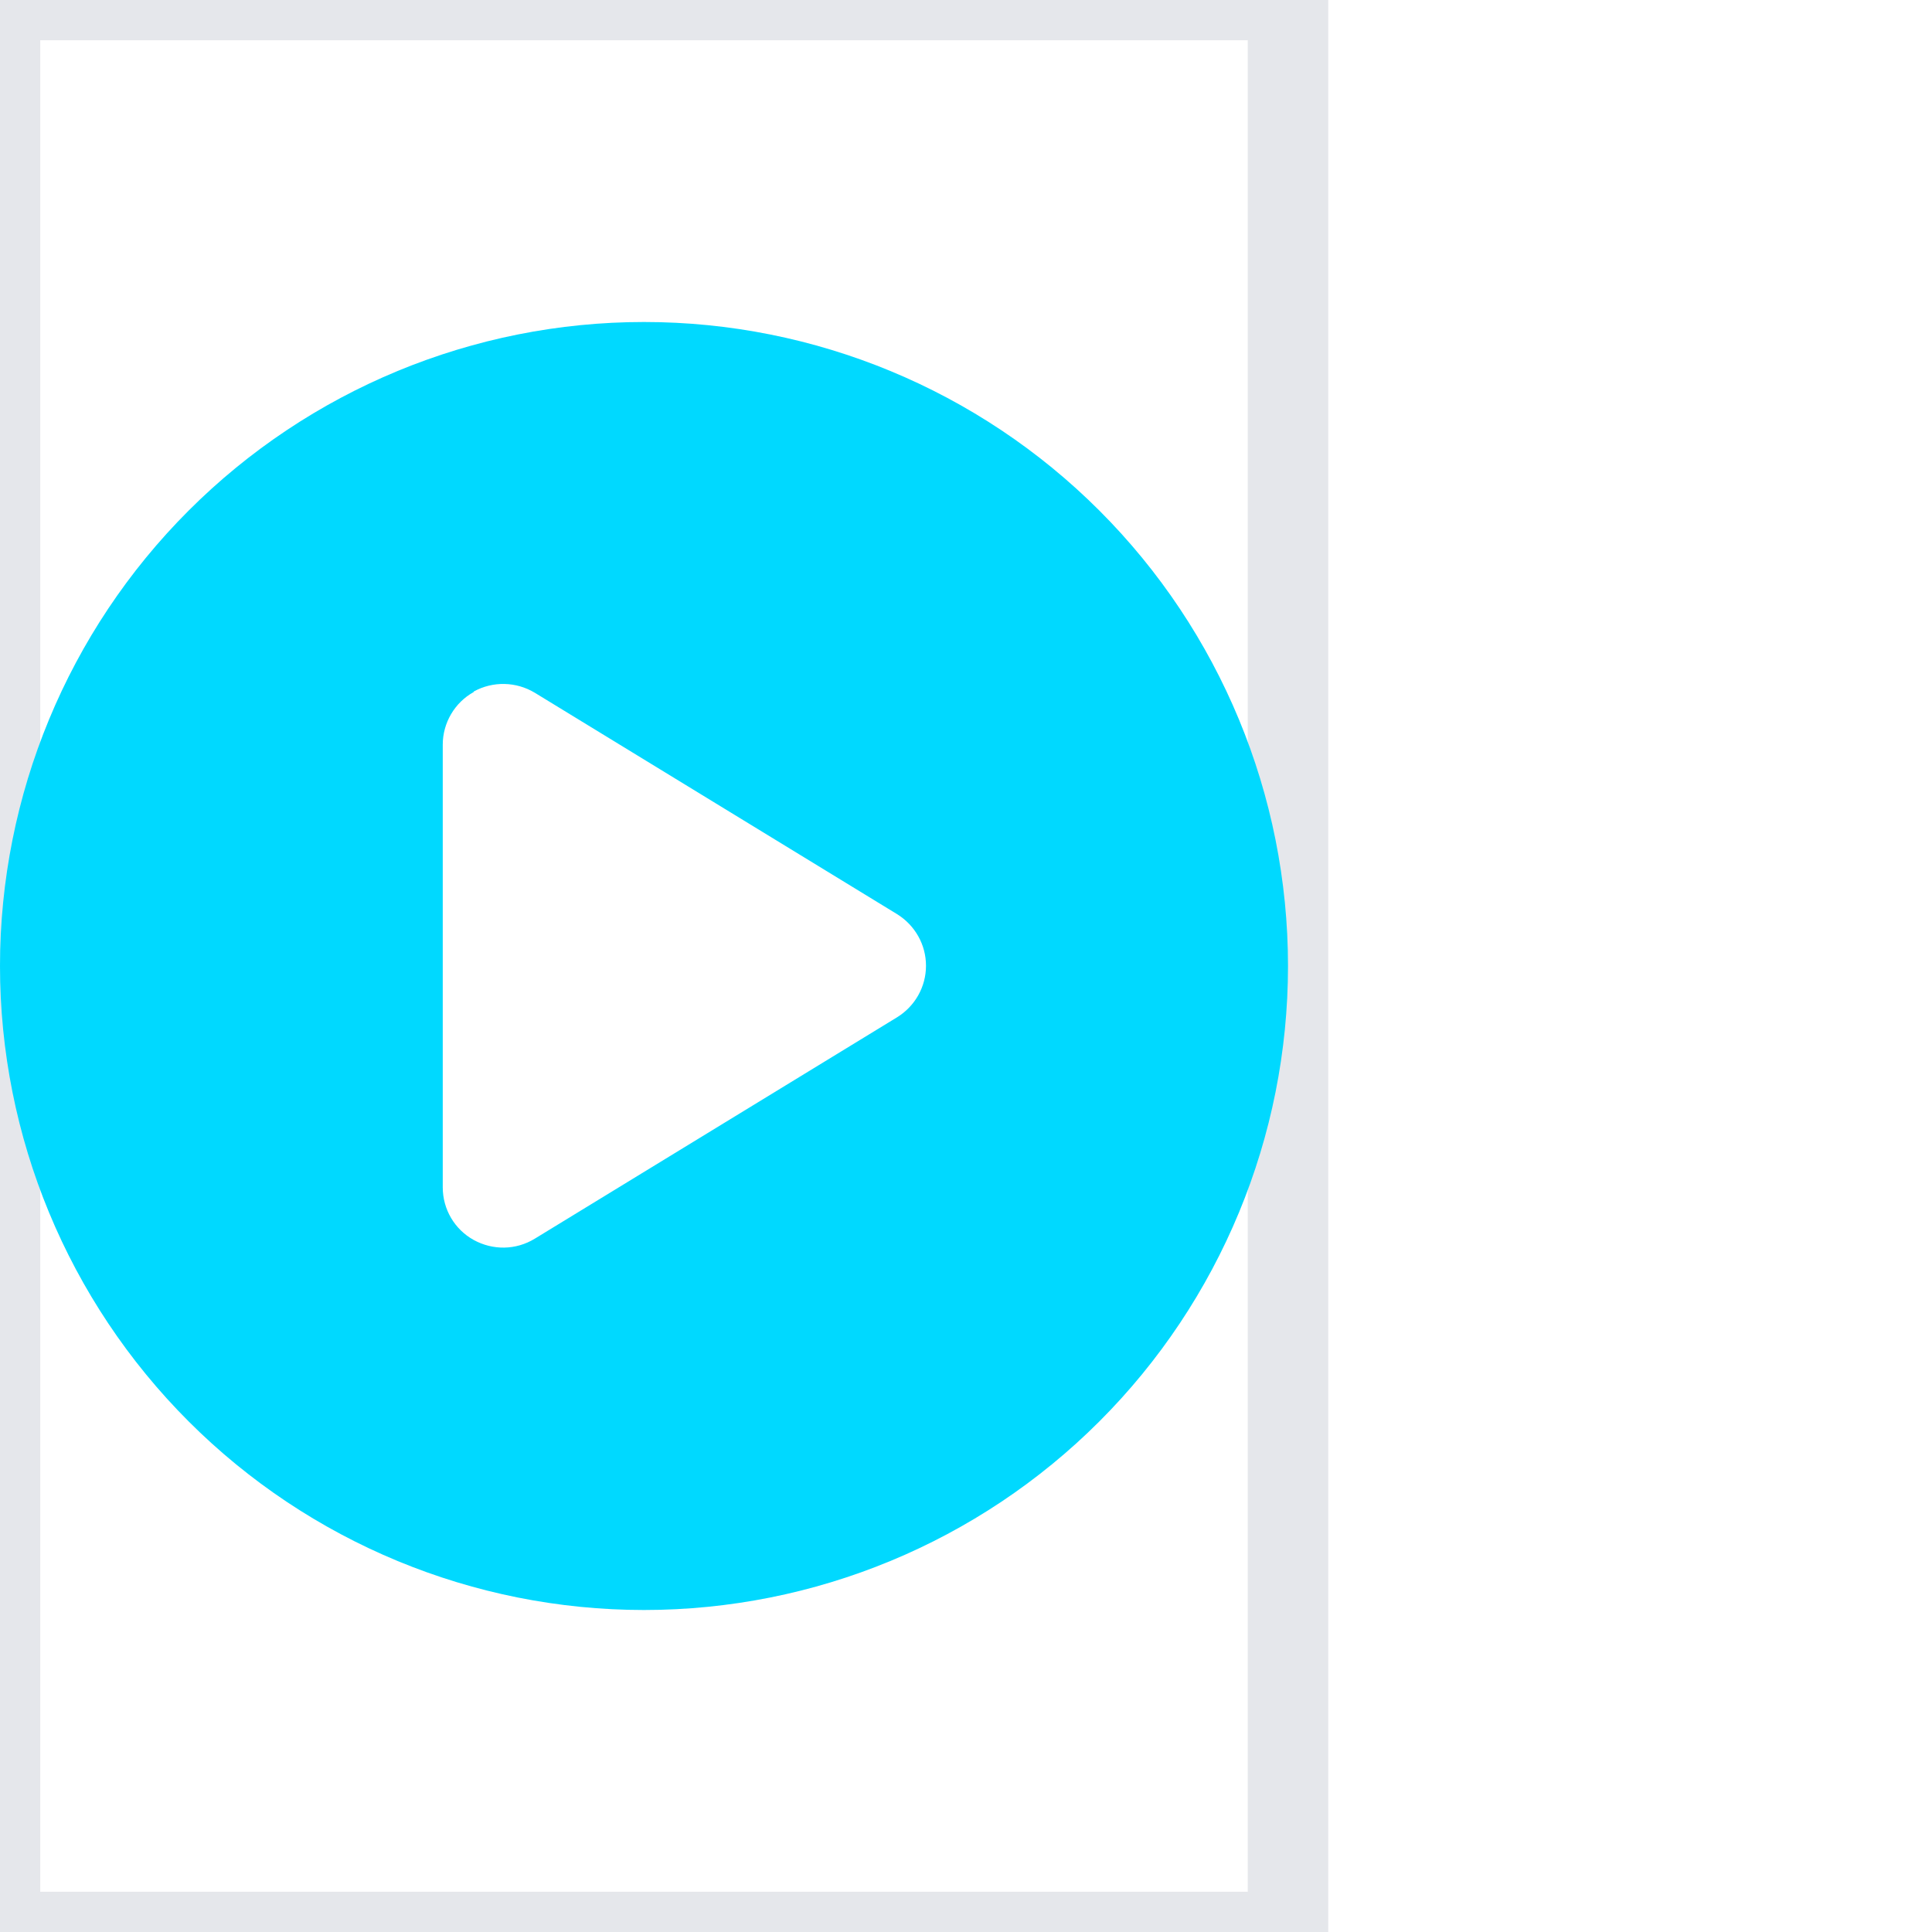
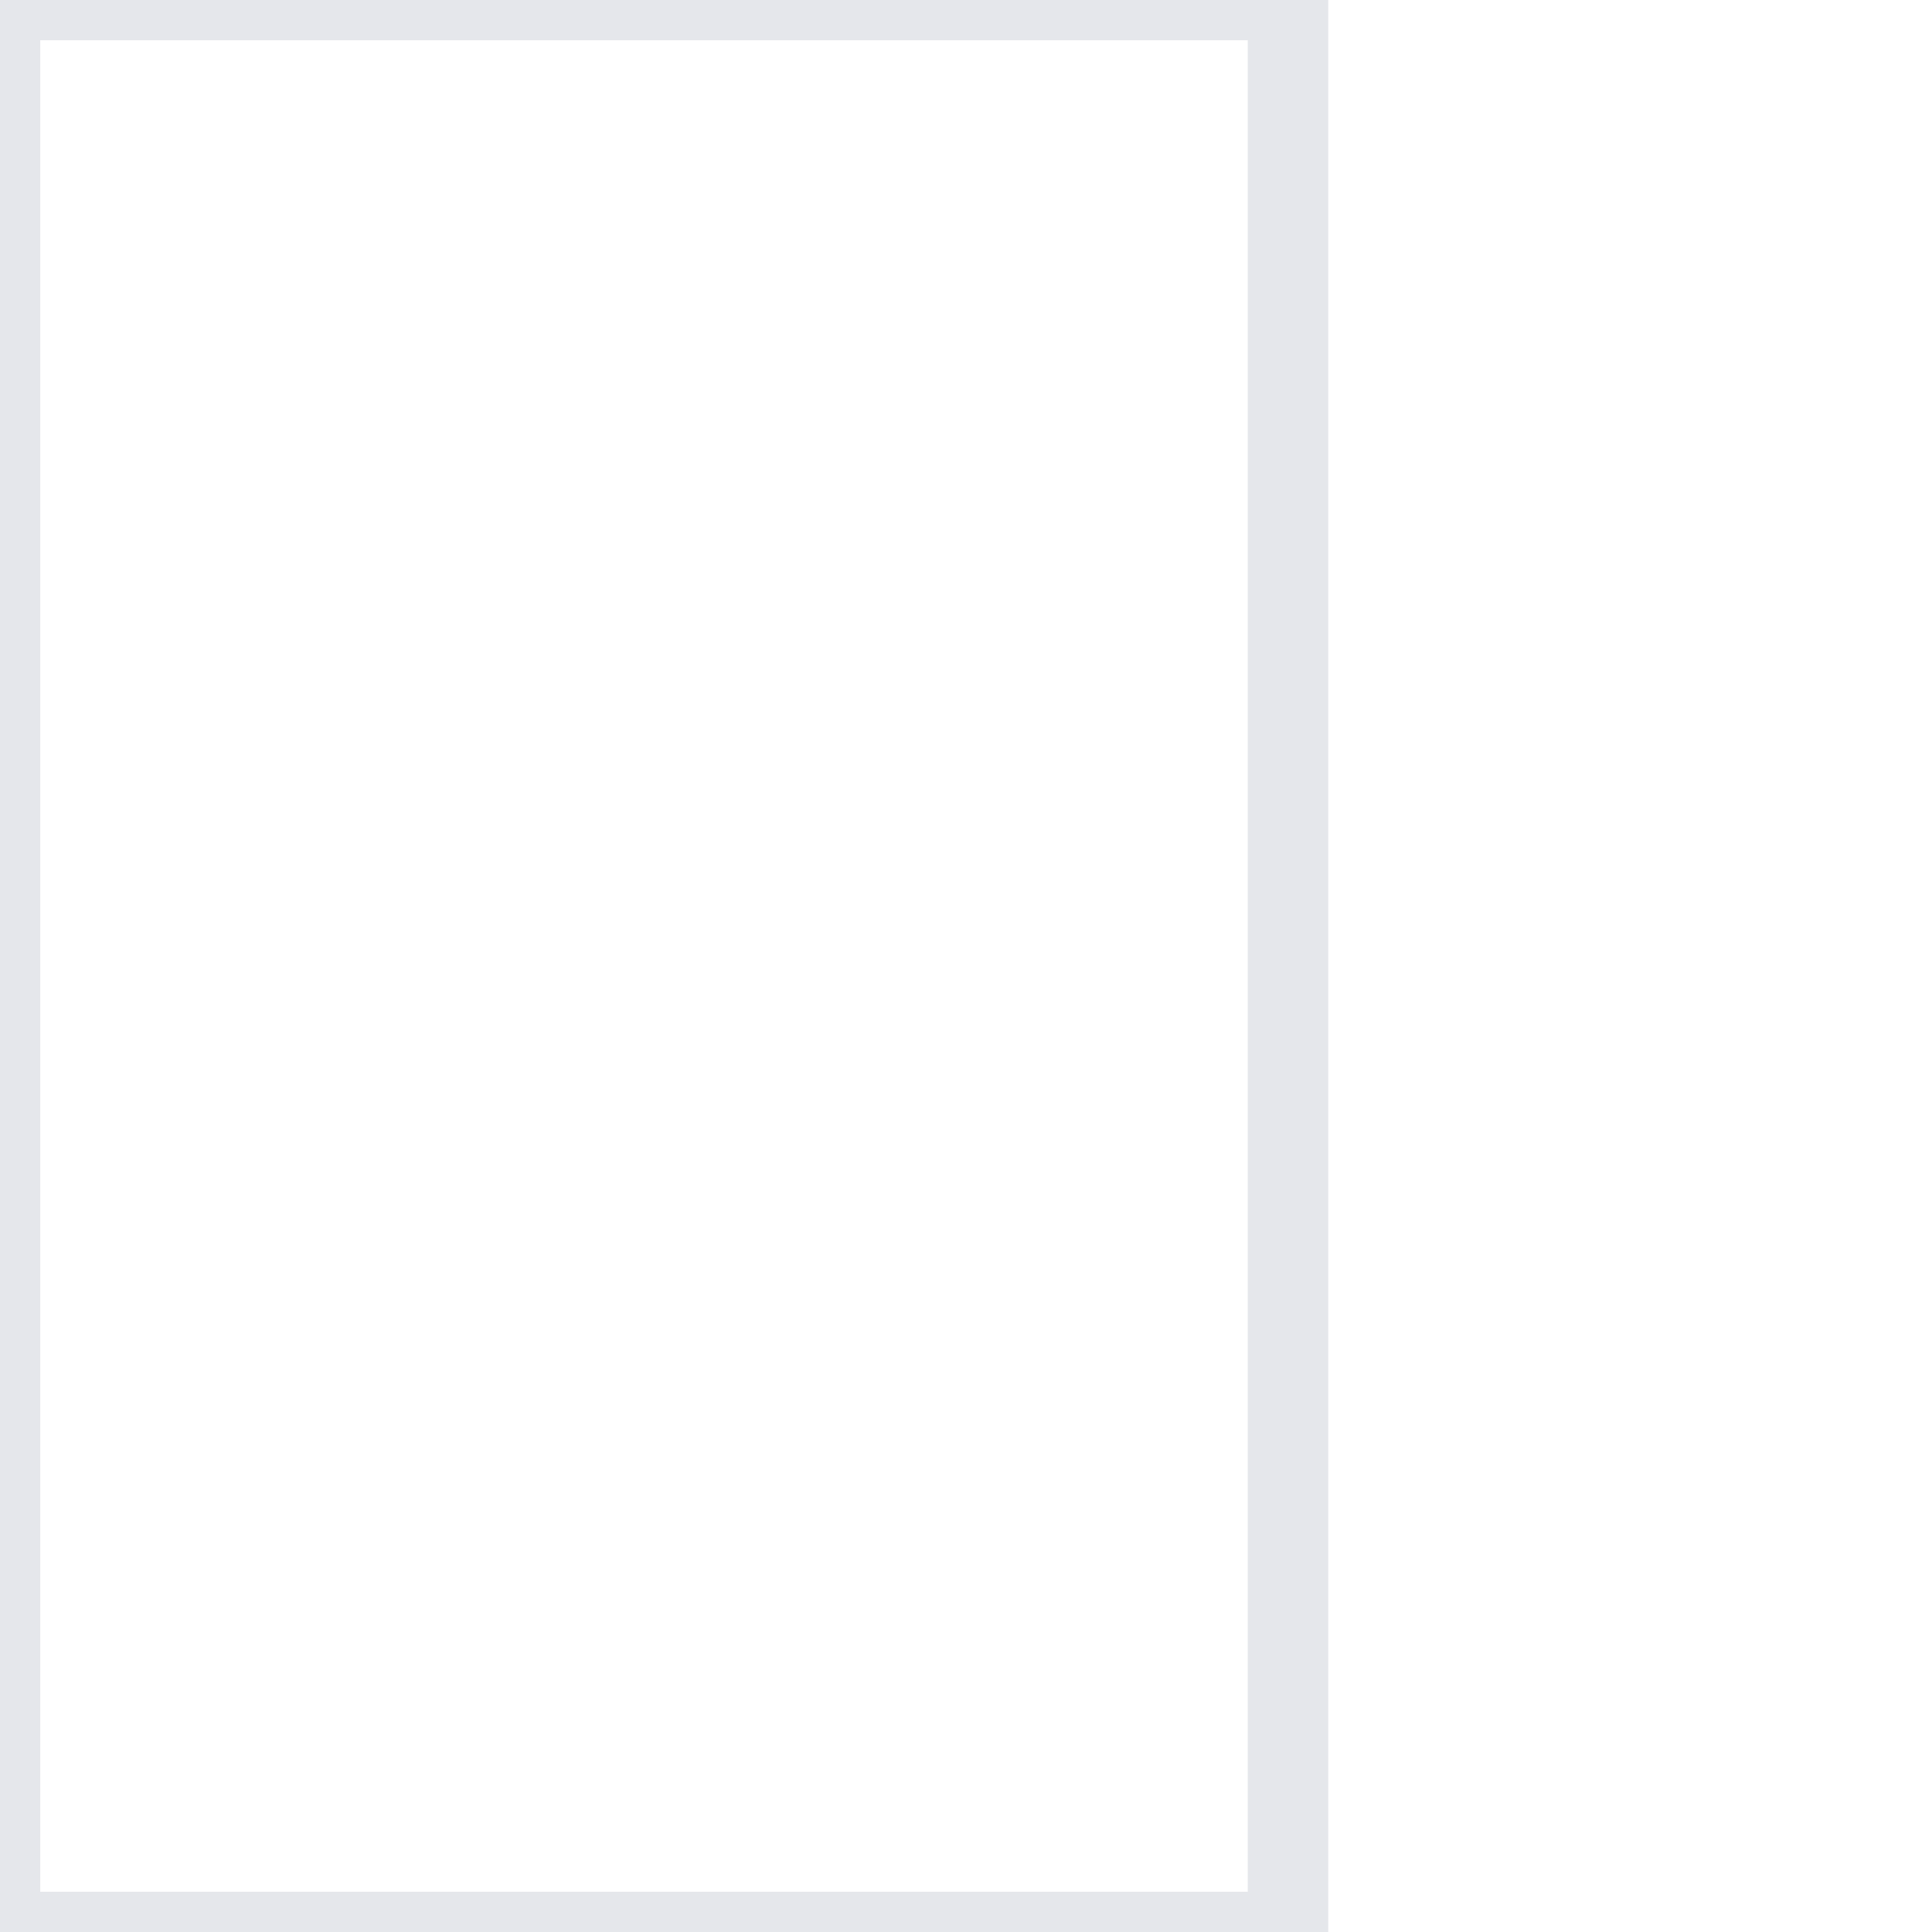
<svg xmlns="http://www.w3.org/2000/svg" fill="none" height="100%" overflow="visible" preserveAspectRatio="none" style="display: block;" viewBox="0 0 24 24" width="100%">
  <g id="Margin: i">
    <g id="i">
      <path d="M16 24H0V0H16V24Z" stroke="#E5E7EB" />
      <g id="svg">
        <g id="Frame">
          <g clip-path="url(#clip0_0_434)">
-             <path d="M0 12C0 9.878 0.843 7.843 2.343 6.343C3.843 4.843 5.878 4 8 4C10.122 4 12.157 4.843 13.657 6.343C15.157 7.843 16 9.878 16 12C16 14.122 15.157 16.157 13.657 17.657C12.157 19.157 10.122 20 8 20C5.878 20 3.843 19.157 2.343 17.657C0.843 16.157 0 14.122 0 12ZM5.884 8.597C5.647 8.728 5.5 8.981 5.5 9.25V14.75C5.5 15.022 5.647 15.272 5.884 15.403C6.122 15.534 6.409 15.531 6.644 15.387L11.144 12.637C11.366 12.5 11.503 12.259 11.503 11.997C11.503 11.734 11.366 11.494 11.144 11.356L6.644 8.606C6.412 8.466 6.122 8.459 5.884 8.591V8.597Z" fill="#00D9FF" id="Vector" />
+             <path d="M0 12C0 9.878 0.843 7.843 2.343 6.343C3.843 4.843 5.878 4 8 4C10.122 4 12.157 4.843 13.657 6.343C15.157 7.843 16 9.878 16 12C16 14.122 15.157 16.157 13.657 17.657C12.157 19.157 10.122 20 8 20C5.878 20 3.843 19.157 2.343 17.657C0.843 16.157 0 14.122 0 12ZM5.884 8.597C5.647 8.728 5.5 8.981 5.5 9.25V14.75C5.5 15.022 5.647 15.272 5.884 15.403C6.122 15.534 6.409 15.531 6.644 15.387L11.144 12.637C11.366 12.5 11.503 12.259 11.503 11.997C11.503 11.734 11.366 11.494 11.144 11.356L6.644 8.606V8.597Z" fill="#00D9FF" id="Vector" />
          </g>
        </g>
      </g>
    </g>
  </g>
  <defs>
    <clipPath id="clip0_0_434">
-       <path d="M0 4H16V20H0V4Z" fill="white" />
-     </clipPath>
+       </clipPath>
  </defs>
</svg>